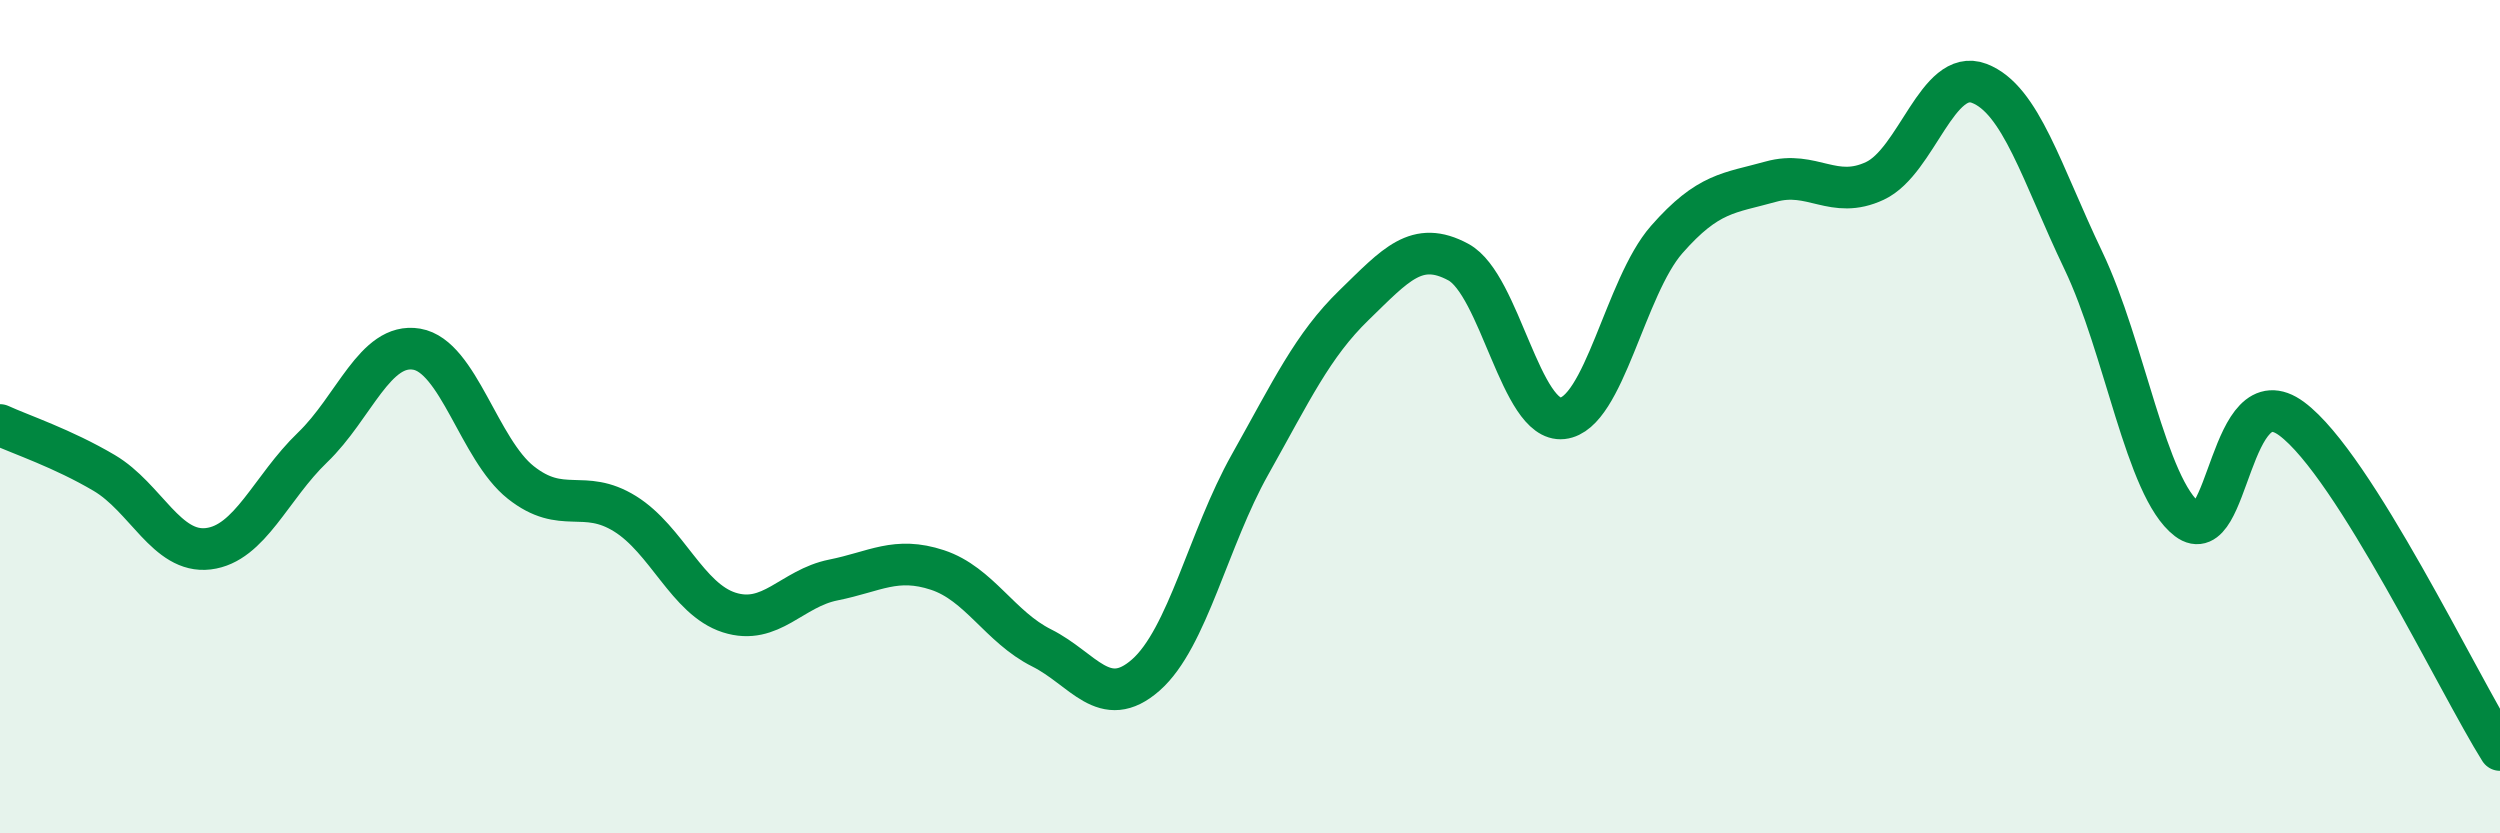
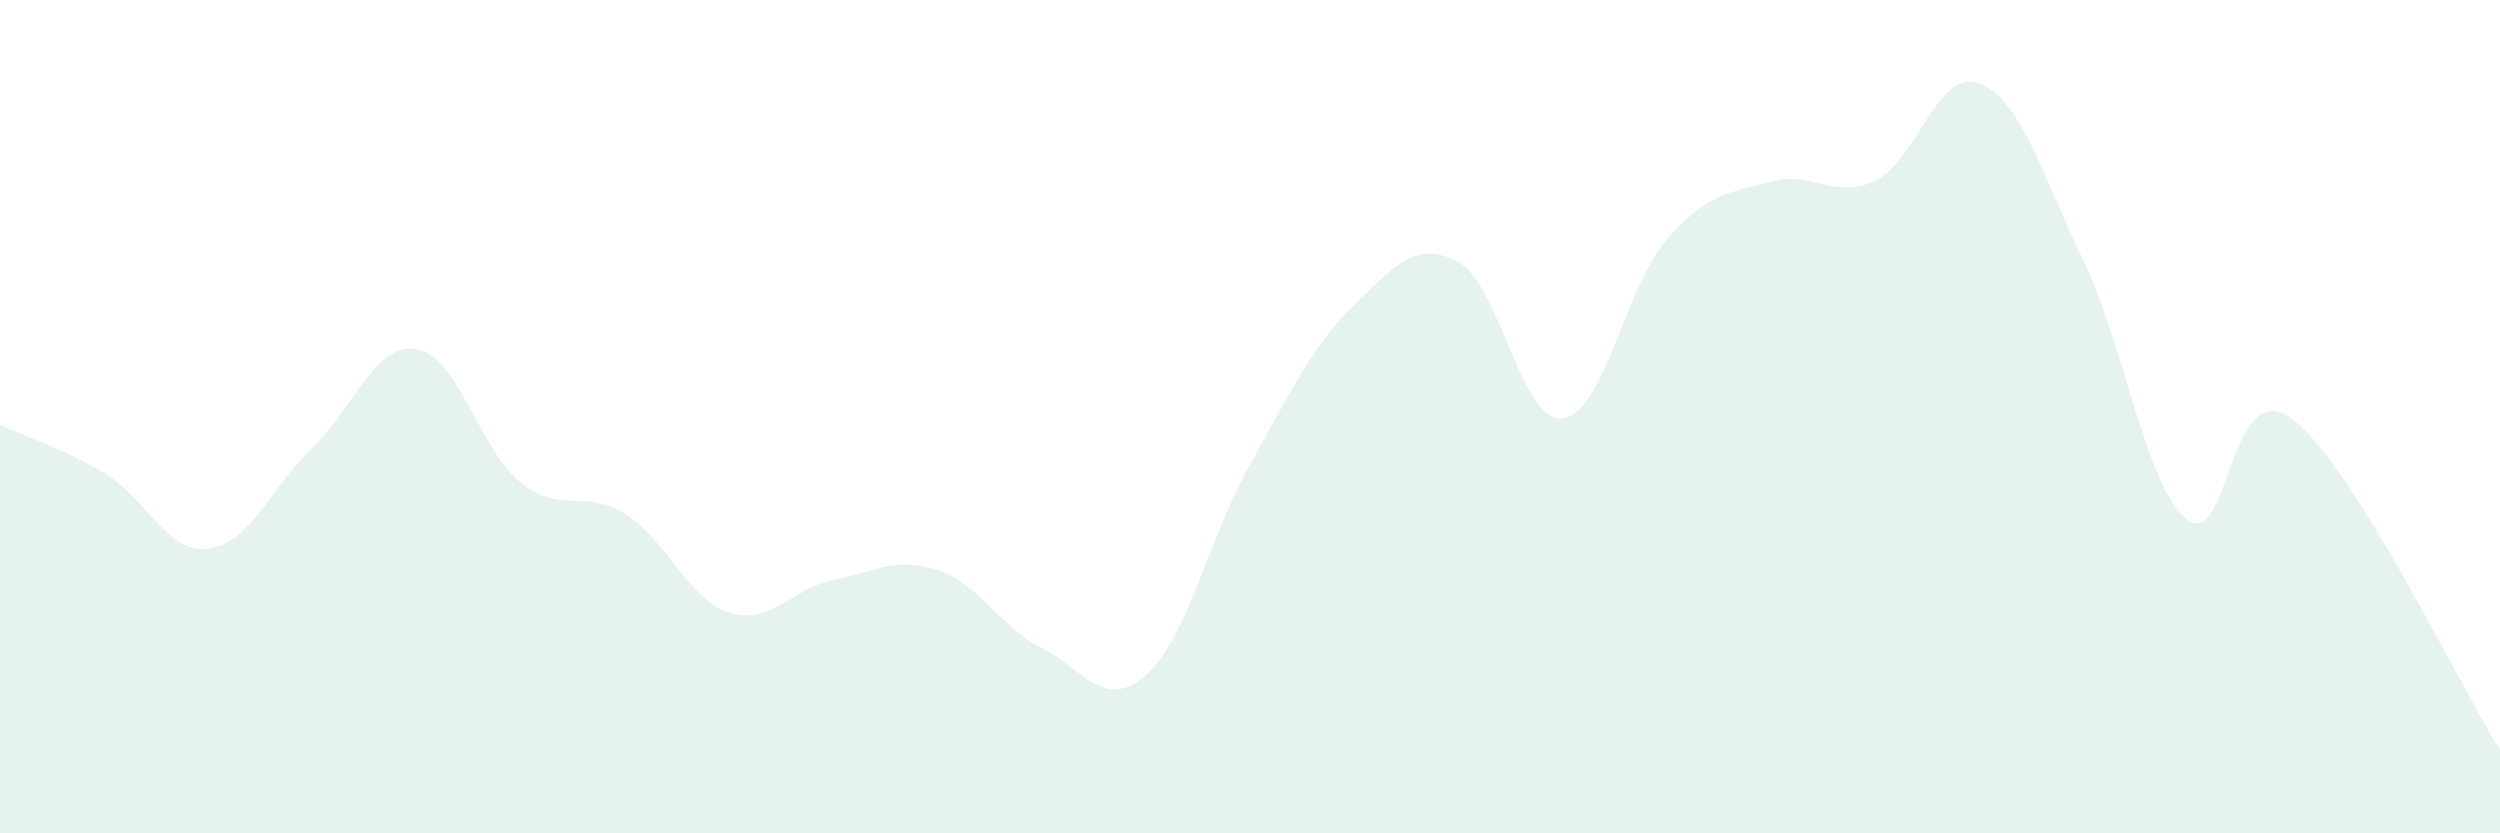
<svg xmlns="http://www.w3.org/2000/svg" width="60" height="20" viewBox="0 0 60 20">
  <path d="M 0,10.2 C 0.5,10.43 1.5,10.76 2.5,11.35 C 3.5,11.94 4,13.29 5,13.17 C 6,13.05 6.5,11.7 7.5,10.74 C 8.5,9.78 9,8.21 10,8.38 C 11,8.55 11.5,10.79 12.5,11.58 C 13.5,12.37 14,11.71 15,12.33 C 16,12.95 16.5,14.38 17.5,14.7 C 18.5,15.02 19,14.12 20,13.92 C 21,13.72 21.5,13.35 22.5,13.68 C 23.5,14.01 24,15.05 25,15.55 C 26,16.05 26.5,17.08 27.5,16.2 C 28.5,15.32 29,12.93 30,11.15 C 31,9.37 31.5,8.29 32.5,7.32 C 33.5,6.35 34,5.75 35,6.29 C 36,6.83 36.5,10.15 37.5,10.04 C 38.5,9.93 39,6.89 40,5.75 C 41,4.61 41.5,4.64 42.5,4.36 C 43.5,4.08 44,4.81 45,4.34 C 46,3.87 46.5,1.62 47.5,2 C 48.5,2.38 49,4.16 50,6.25 C 51,8.34 51.5,11.71 52.5,12.47 C 53.5,13.23 53.5,8.94 55,10.05 C 56.5,11.16 59,16.41 60,18L60 20L0 20Z" fill="#008740" opacity="0.1" stroke-linecap="round" stroke-linejoin="round" />
-   <path d="M 0,10.2 C 0.5,10.43 1.5,10.76 2.5,11.35 C 3.5,11.94 4,13.29 5,13.17 C 6,13.05 6.5,11.7 7.5,10.74 C 8.5,9.78 9,8.21 10,8.38 C 11,8.55 11.5,10.79 12.5,11.58 C 13.5,12.37 14,11.71 15,12.33 C 16,12.95 16.5,14.38 17.5,14.7 C 18.5,15.02 19,14.12 20,13.92 C 21,13.72 21.5,13.35 22.5,13.68 C 23.5,14.01 24,15.05 25,15.55 C 26,16.05 26.5,17.08 27.5,16.2 C 28.5,15.32 29,12.93 30,11.15 C 31,9.37 31.5,8.29 32.5,7.32 C 33.5,6.35 34,5.75 35,6.29 C 36,6.83 36.5,10.15 37.5,10.04 C 38.5,9.93 39,6.89 40,5.75 C 41,4.61 41.5,4.64 42.5,4.36 C 43.5,4.08 44,4.81 45,4.34 C 46,3.87 46.5,1.62 47.5,2 C 48.5,2.38 49,4.16 50,6.25 C 51,8.34 51.5,11.71 52.5,12.47 C 53.5,13.23 53.5,8.94 55,10.05 C 56.5,11.16 59,16.41 60,18" stroke="#008740" stroke-width="1" fill="none" stroke-linecap="round" stroke-linejoin="round" />
</svg>